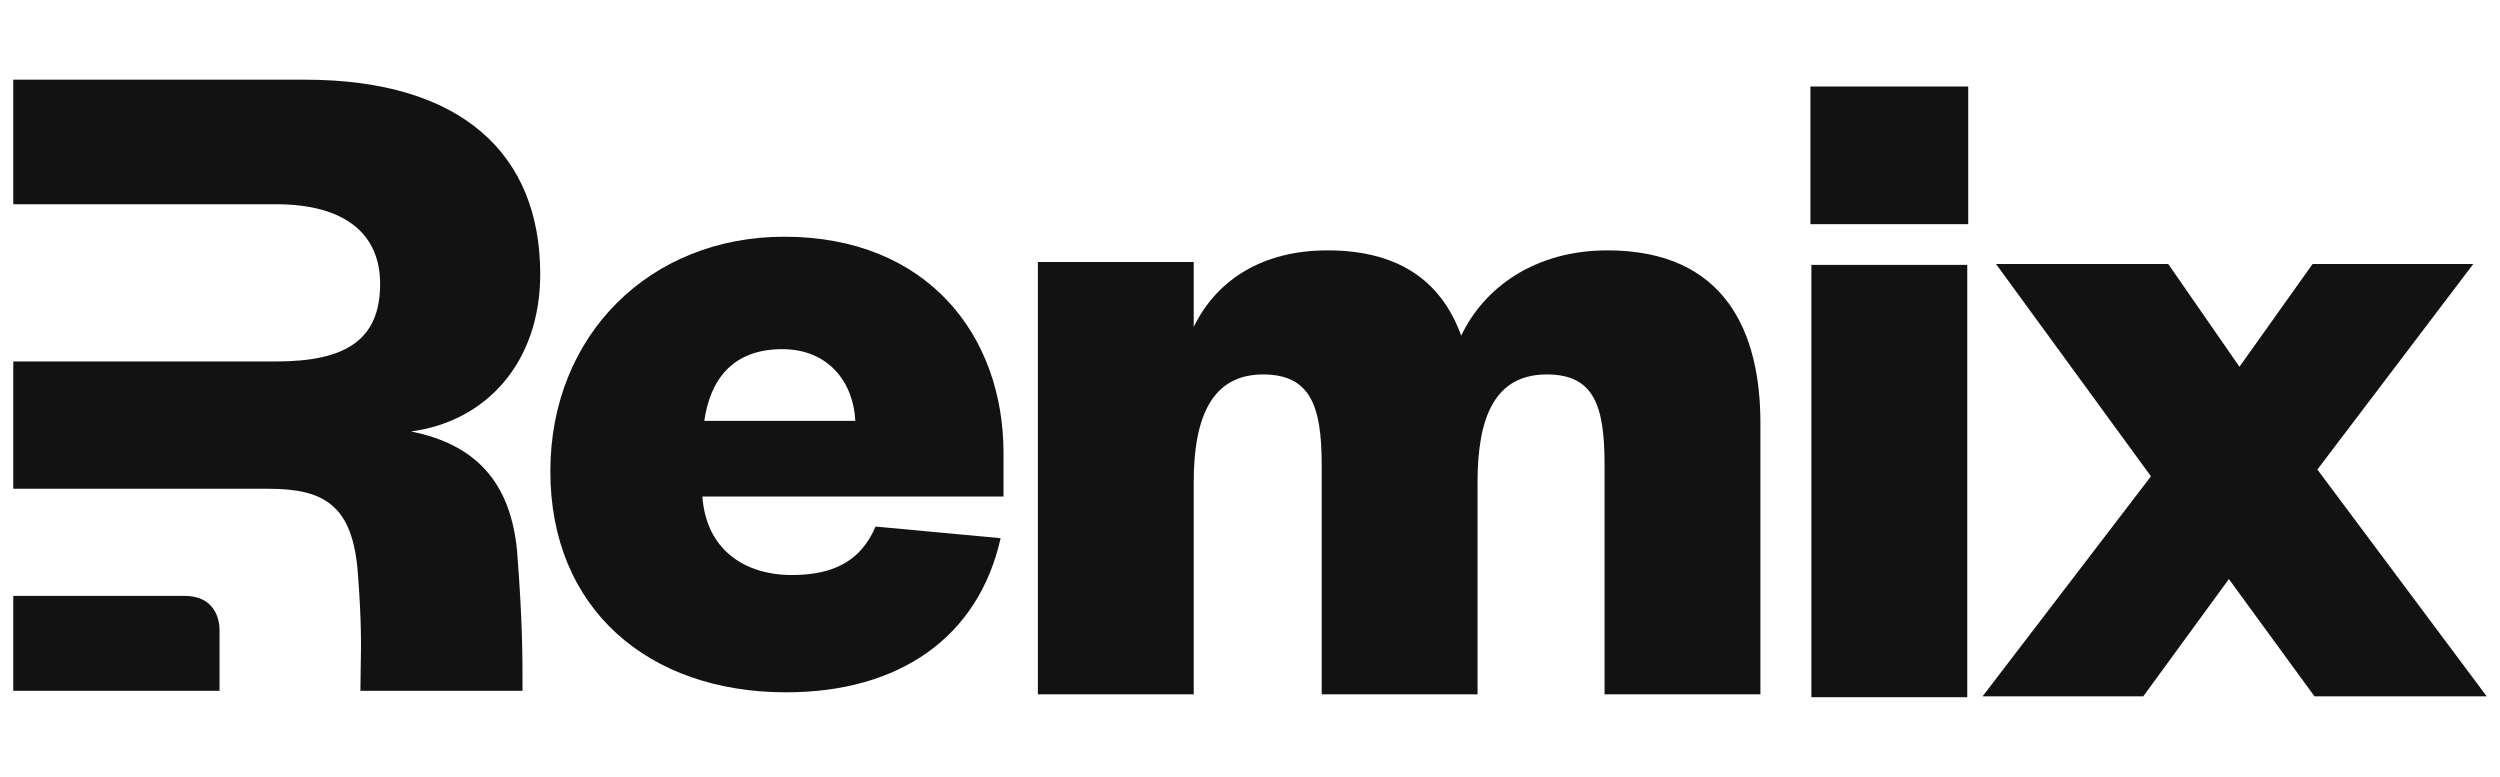
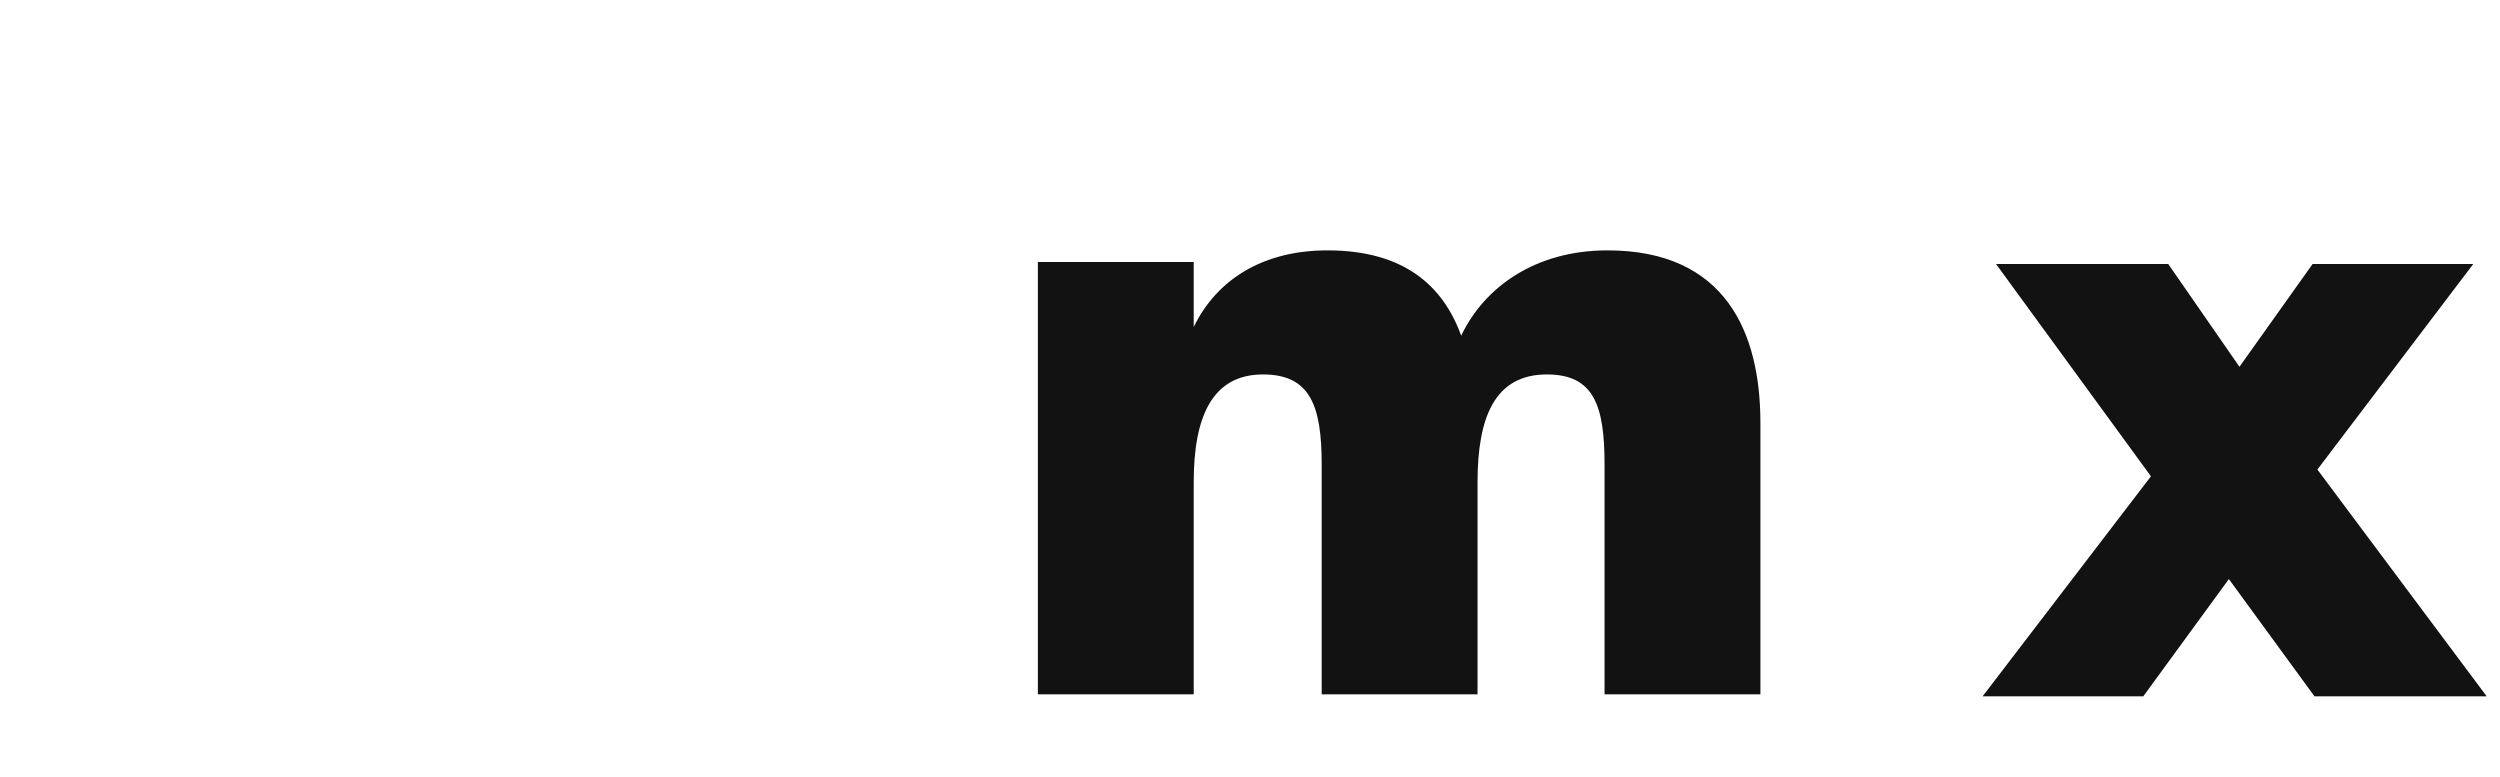
<svg xmlns="http://www.w3.org/2000/svg" width="753px" height="234px" viewBox="0 0 753 234" version="1.1">
  <title>full-logo</title>
  <g id="Page-1" stroke="none" stroke-width="1" fill="none" fill-rule="evenodd">
    <g id="full-logo" transform="translate(4, 24)" fill="#121212" fill-rule="nonzero">
-       <path d="M151.744,141.947 C153.387,163.214 153.387,173.183 153.387,184.065 L104.558,184.065 C104.558,181.694 104.6,179.526 104.642,177.327 C104.774,170.492 104.912,163.365 103.813,148.971 C102.361,127.899 93.356,123.216 76.798,123.216 L62.128,123.216 L0,123.216 L0,84.876 L79.122,84.876 C100.037,84.876 110.494,78.464 110.494,61.489 C110.494,46.563 100.037,37.517 79.122,37.517 L0,37.517 L0,0 L87.836,0 C135.186,0 158.716,22.536 158.716,58.535 C158.716,85.461 142.158,103.021 119.79,105.948 C138.672,109.753 149.71,120.582 151.744,141.947 Z" id="Path" />
-       <path d="M0,184.065 L0,155.483 L51.63,155.483 C60.254,155.483 62.126,161.929 62.126,165.772 L62.126,184.065 L0,184.065 Z" id="Path" />
      <polygon id="Path" points="740.943 55.524 692.548 55.524 670.523 86.474 649.079 55.524 597.206 55.524 643.862 119.467 593.148 185.745 641.544 185.745 667.336 150.416 693.127 185.745 745 185.745 693.996 117.423" />
      <path d="M436.111,77.105 C430.604,61.922 418.723,51.411 395.829,51.411 C376.413,51.411 362.503,60.171 355.548,74.477 L355.548,54.915 L308.602,54.915 L308.602,185.135 L355.548,185.135 L355.548,121.193 C355.548,101.631 361.054,88.784 376.413,88.784 C390.613,88.784 394.091,98.127 394.091,115.938 L394.091,185.135 L441.037,185.135 L441.037,121.193 C441.037,101.631 446.253,88.784 461.902,88.784 C476.102,88.784 479.29,98.127 479.29,115.938 L479.29,185.135 L526.236,185.135 L526.236,103.383 C526.236,76.229 515.804,51.411 480.159,51.411 C458.425,51.411 443.066,62.506 436.111,77.105 Z" id="Path" />
-       <path d="M259.716,134.599 C255.369,144.818 247.255,149.197 234.504,149.197 C220.304,149.197 208.712,141.606 207.553,125.547 L298.258,125.547 L298.258,112.409 C298.258,77.08 275.365,47.298 232.185,47.298 C191.904,47.298 161.766,76.788 161.766,117.956 C161.766,159.416 191.325,184.526 232.765,184.526 C266.961,184.526 290.724,167.884 297.389,138.102 L259.716,134.599 Z M208.133,102.773 C209.871,90.51 216.537,81.167 231.606,81.167 C245.516,81.167 253.05,91.094 253.63,102.773 L208.133,102.773 Z" id="Shape" />
-       <path d="M541.592,55.78 L541.592,186 L588.538,186 L588.538,55.78 L541.592,55.78 Z M541.302,43.517 L588.828,43.517 L588.828,2.056 L541.302,2.056 L541.302,43.517 Z" id="Shape" />
    </g>
  </g>
</svg>